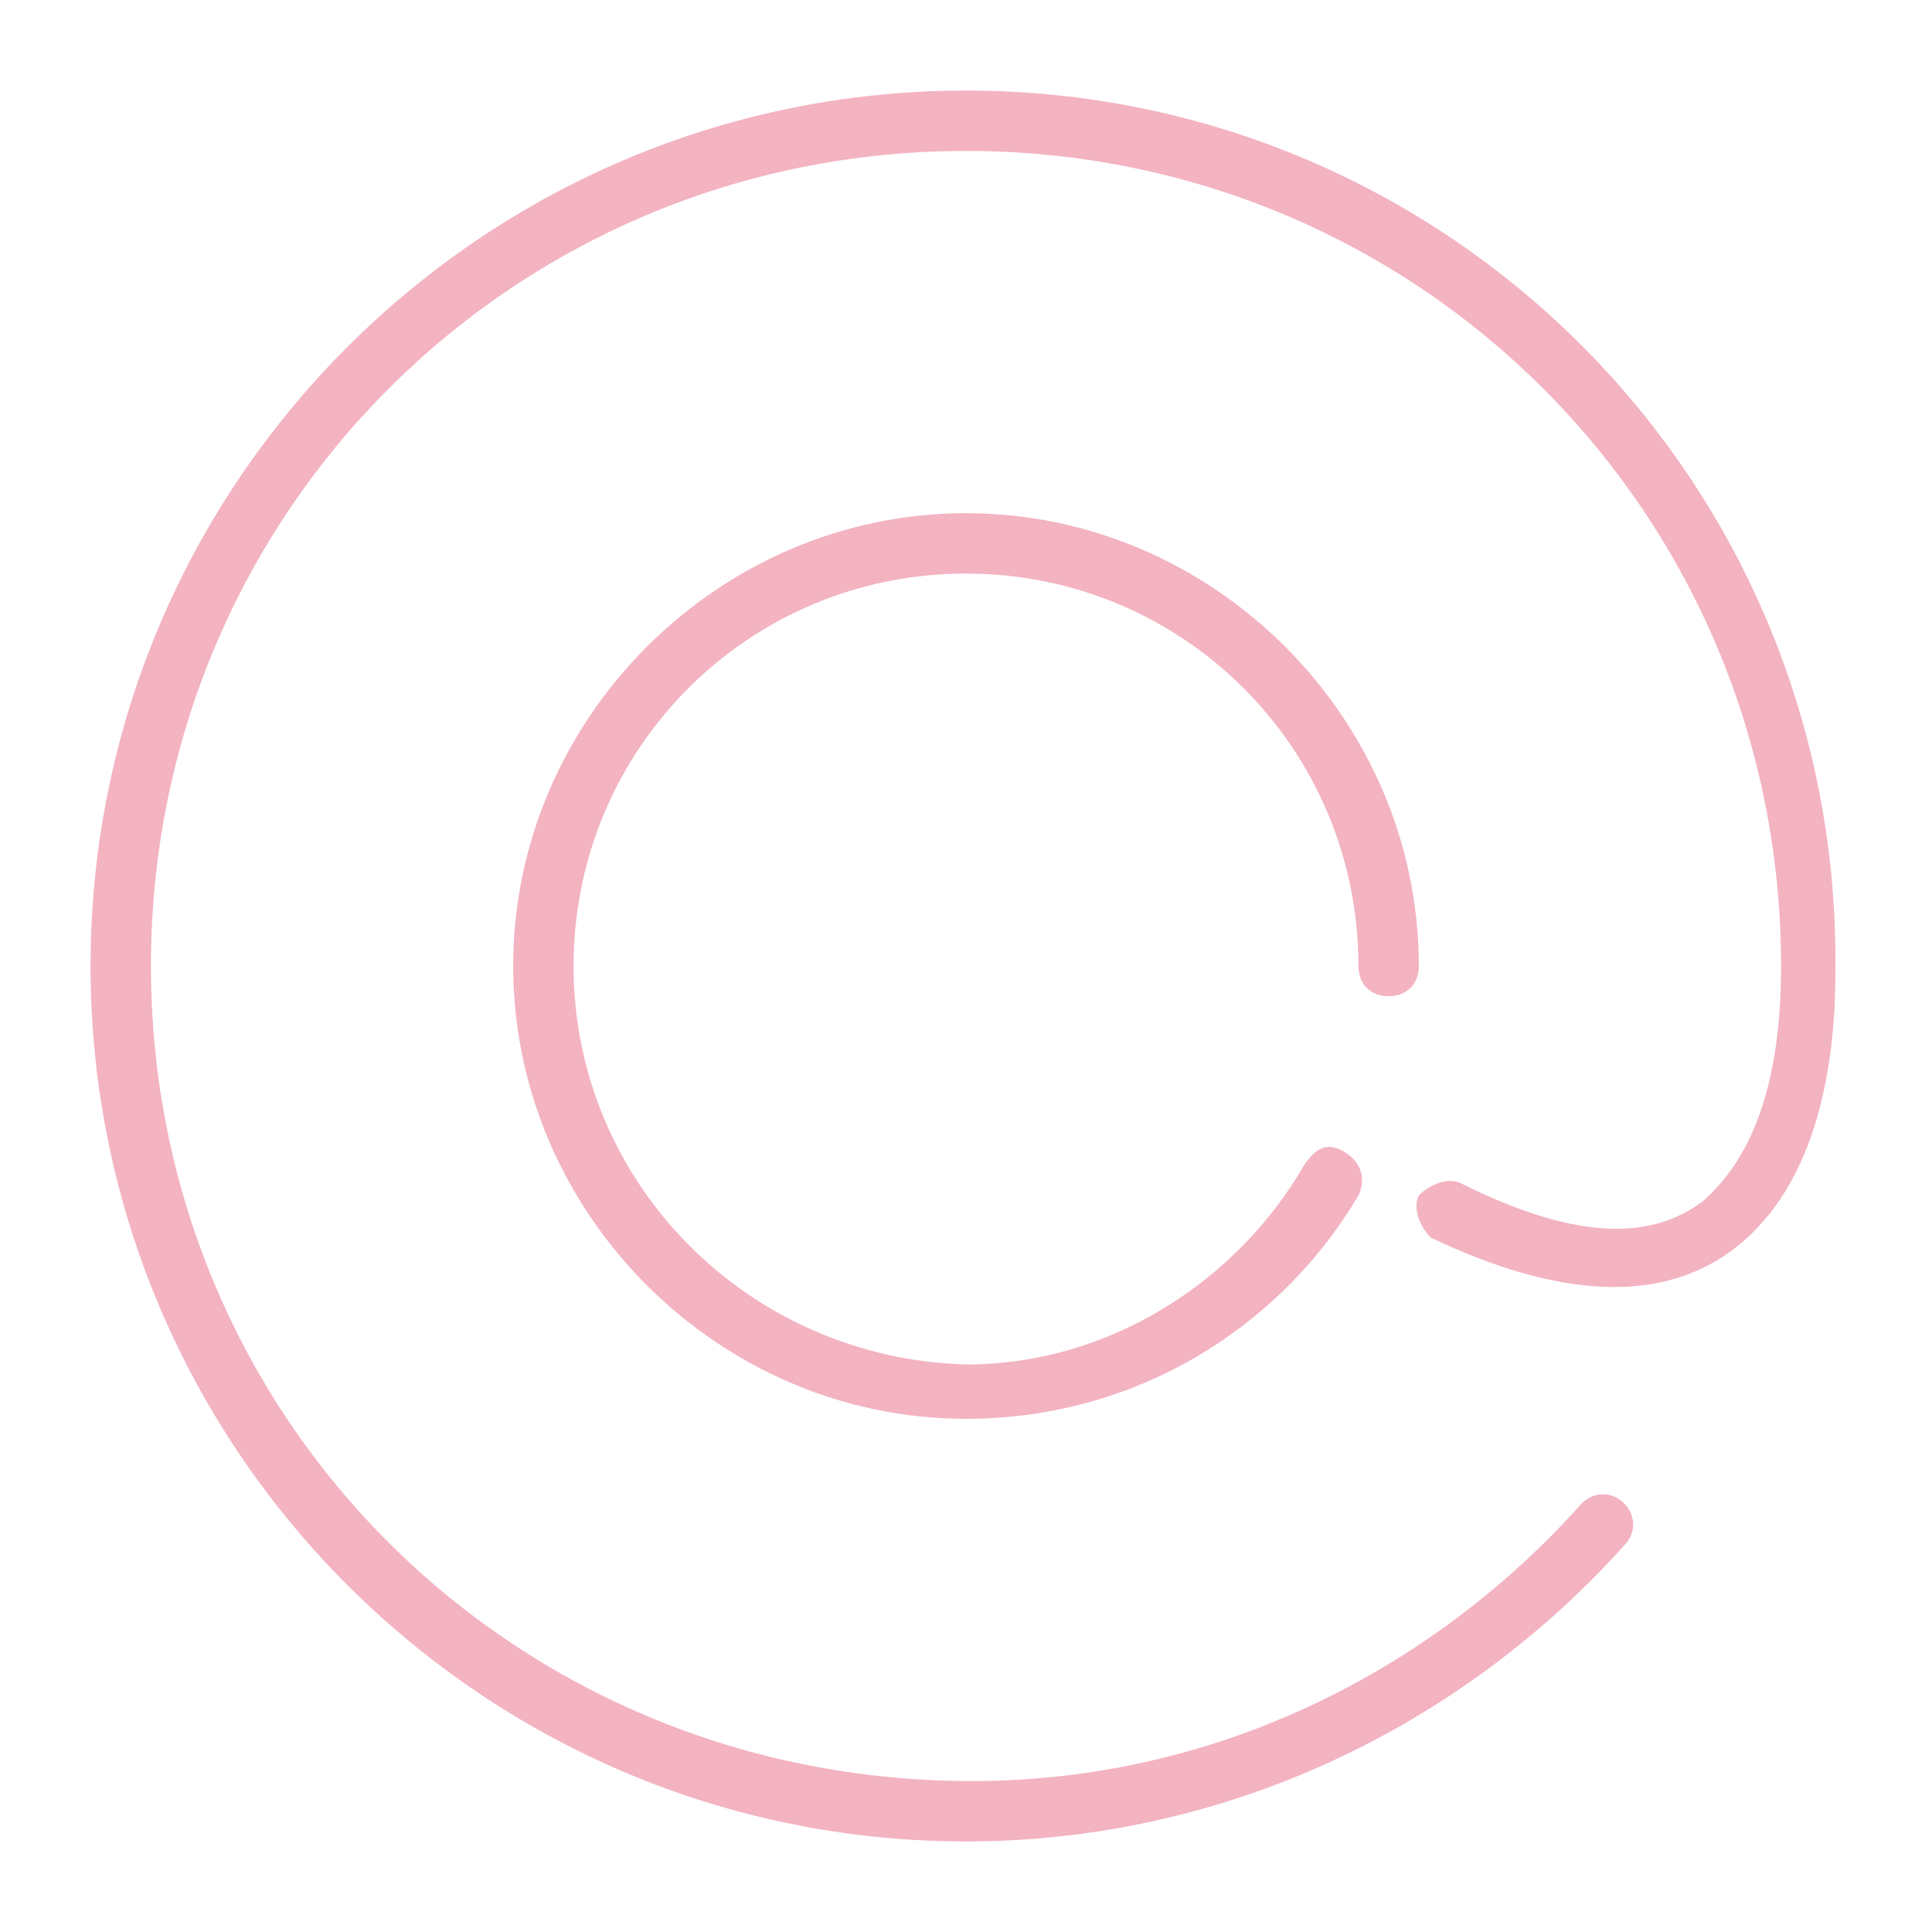
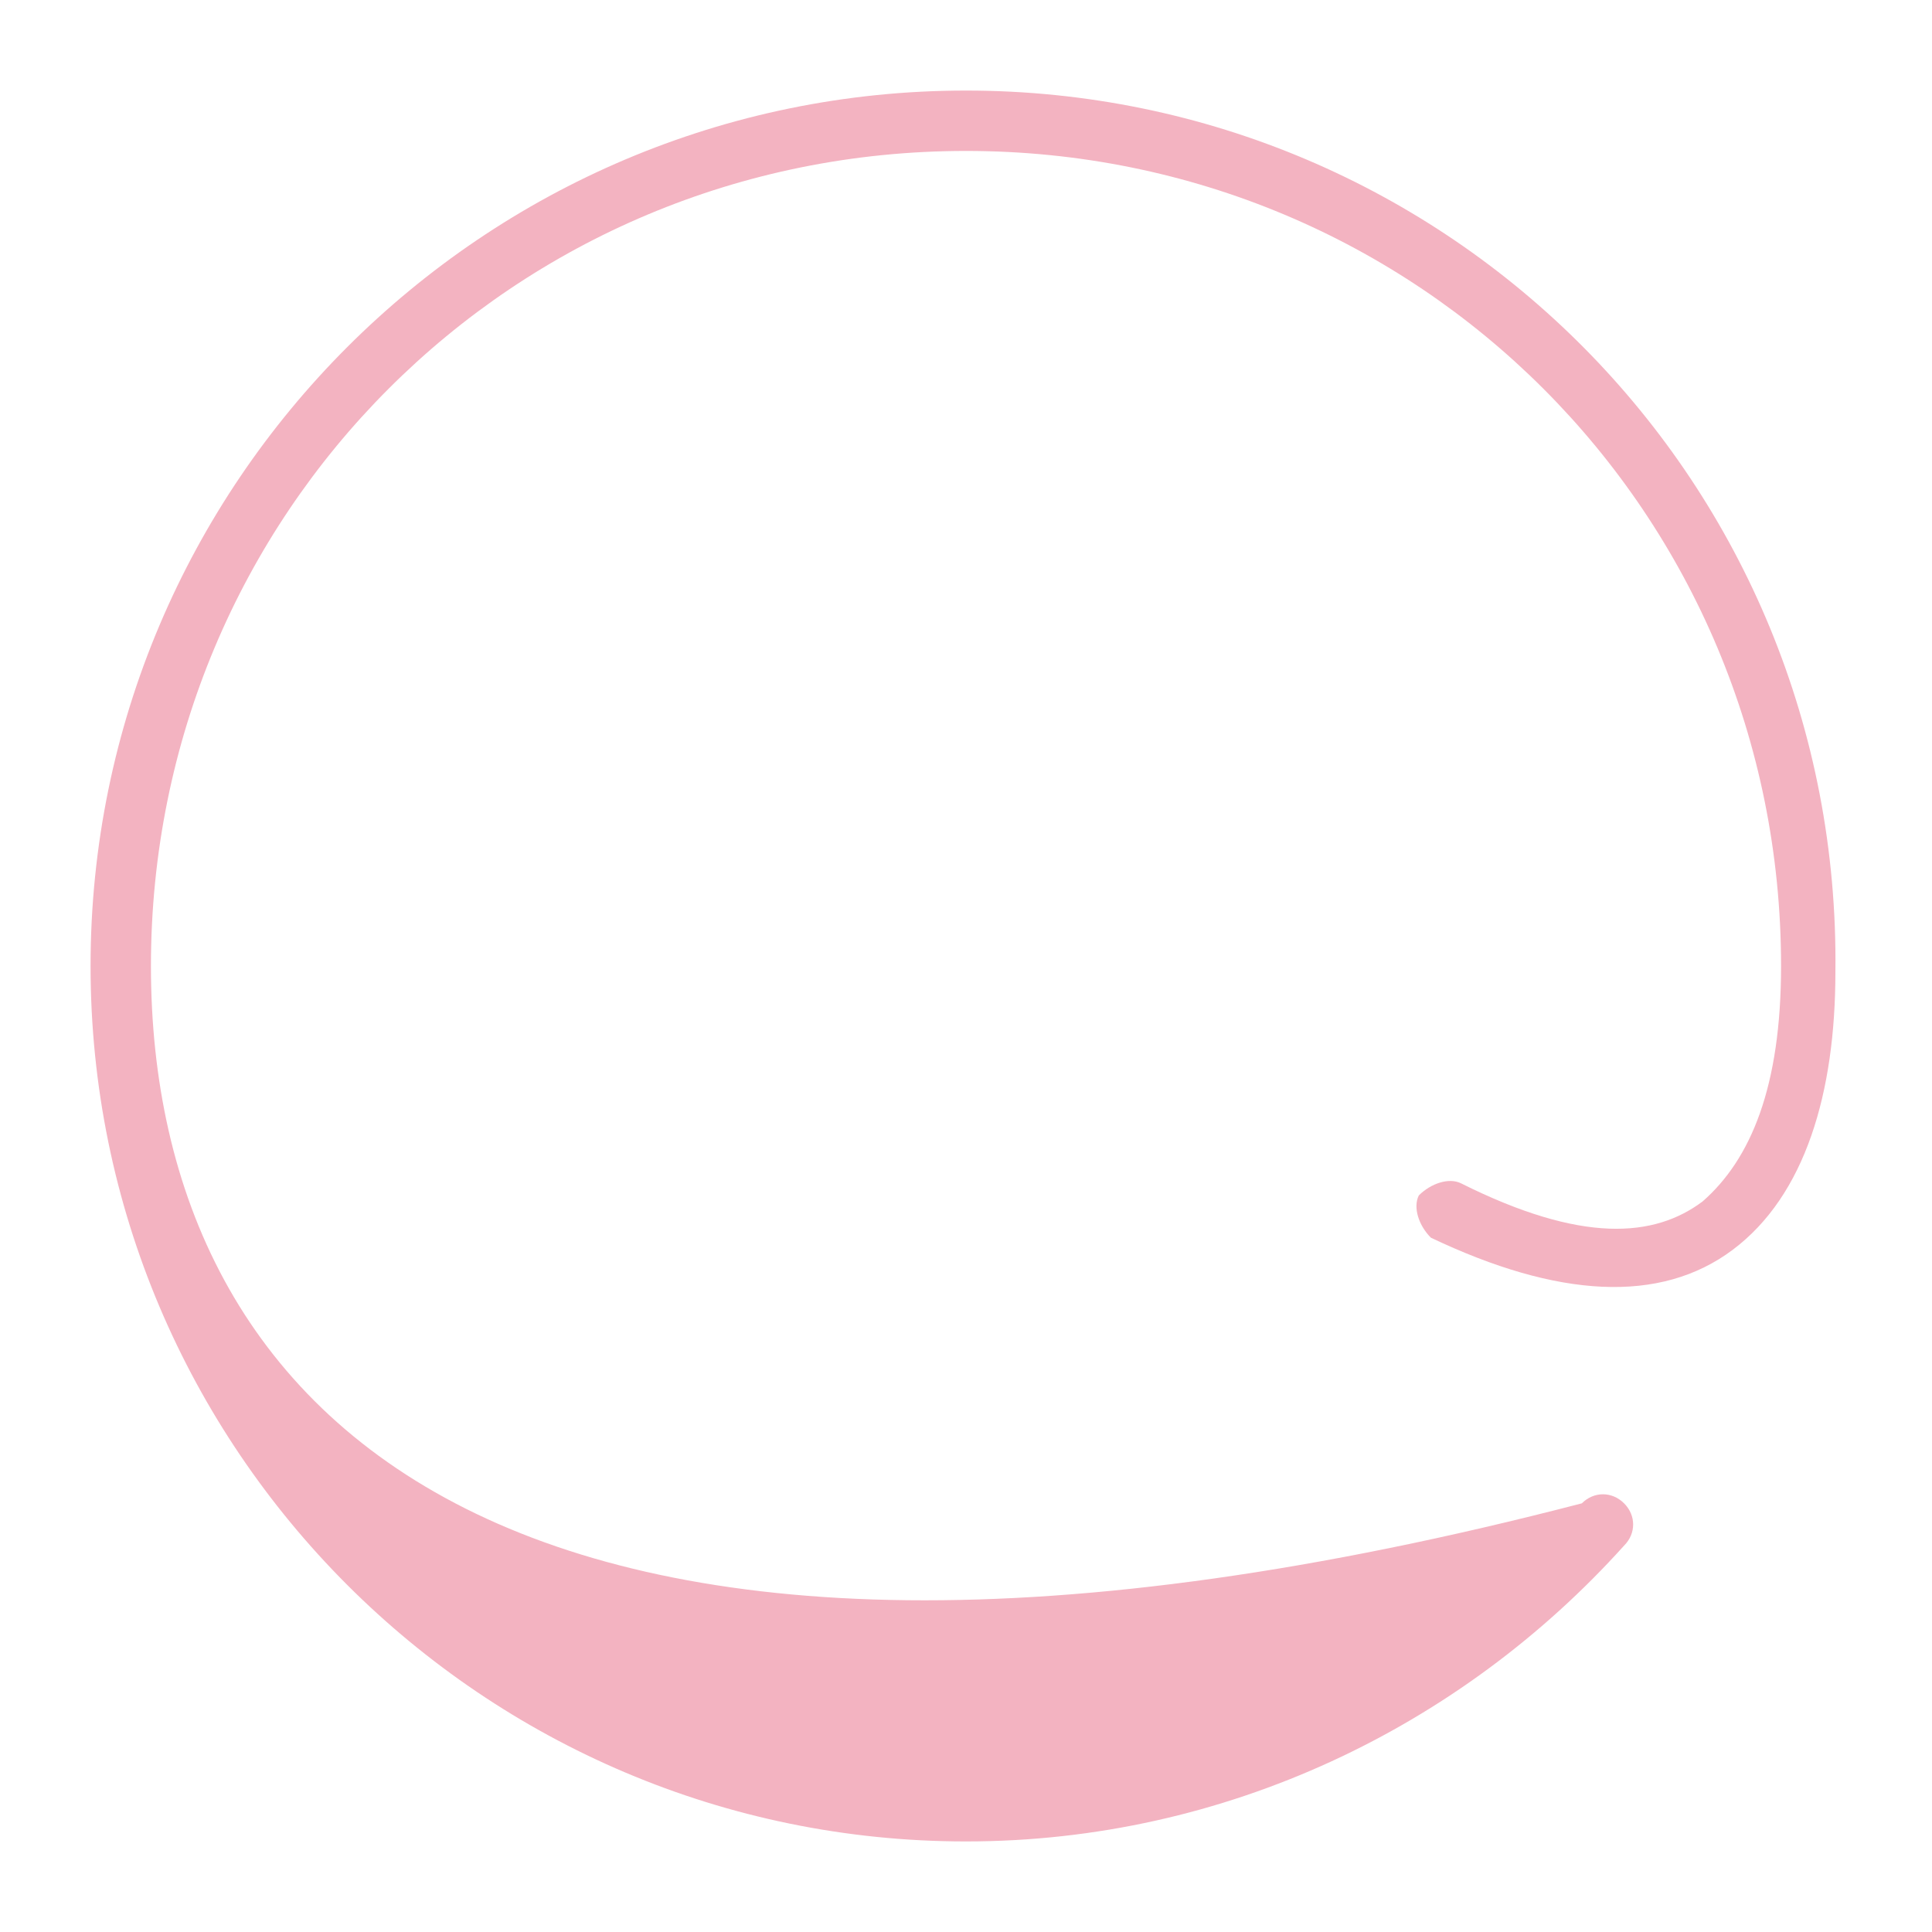
<svg xmlns="http://www.w3.org/2000/svg" id="Layer_1" x="0px" y="0px" viewBox="0 0 32 32" style="enable-background:new 0 0 32 32;" xml:space="preserve">
  <style type="text/css">	.st0{fill:#F3B3C1;}</style>
-   <path class="st0" d="M2.5,16c0-7.5,6-13.5,13.5-13.5c7.5,0,13.5,6,13.5,13.5c0,2-0.5,3.2-1.3,3.9c-0.8,0.6-2,0.7-4-0.3 c-0.2-0.1-0.5,0-0.7,0.2c-0.1,0.2,0,0.5,0.2,0.7c2.1,1,3.8,1.1,5,0.2c1.2-0.9,1.7-2.6,1.7-4.6C30.5,8,24,1.5,16,1.5 C8,1.5,1.5,8,1.5,16C1.5,24,8,30.5,16,30.5c4.3,0,8.2-1.9,10.9-4.9c0.2-0.2,0.2-0.5,0-0.7c-0.2-0.2-0.5-0.2-0.7,0 c-2.5,2.8-6.1,4.6-10.1,4.6C8.5,29.5,2.5,23.5,2.5,16z" />
-   <path class="st0" d="M9.5,16c0-3.6,2.9-6.5,6.5-6.5s6.5,2.9,6.5,6.5c0,0.3,0.2,0.5,0.5,0.5s0.5-0.2,0.5-0.5c0-4.1-3.4-7.5-7.5-7.5 S8.5,11.9,8.5,16s3.4,7.5,7.5,7.5c2.8,0,5.2-1.5,6.5-3.7c0.1-0.2,0.1-0.5-0.2-0.7s-0.5-0.1-0.7,0.2c-1.1,1.9-3.2,3.3-5.6,3.3 C12.4,22.5,9.5,19.6,9.5,16z" />
+   <path class="st0" d="M2.5,16c0-7.5,6-13.5,13.5-13.5c7.5,0,13.5,6,13.5,13.5c0,2-0.5,3.2-1.3,3.9c-0.8,0.6-2,0.7-4-0.3 c-0.2-0.1-0.5,0-0.7,0.2c-0.1,0.2,0,0.5,0.2,0.7c2.1,1,3.8,1.1,5,0.2c1.2-0.9,1.7-2.6,1.7-4.6C30.5,8,24,1.5,16,1.5 C8,1.5,1.5,8,1.5,16C1.5,24,8,30.5,16,30.5c4.3,0,8.2-1.9,10.9-4.9c0.2-0.2,0.2-0.5,0-0.7c-0.2-0.2-0.5-0.2-0.7,0 C8.5,29.5,2.5,23.5,2.5,16z" />
</svg>